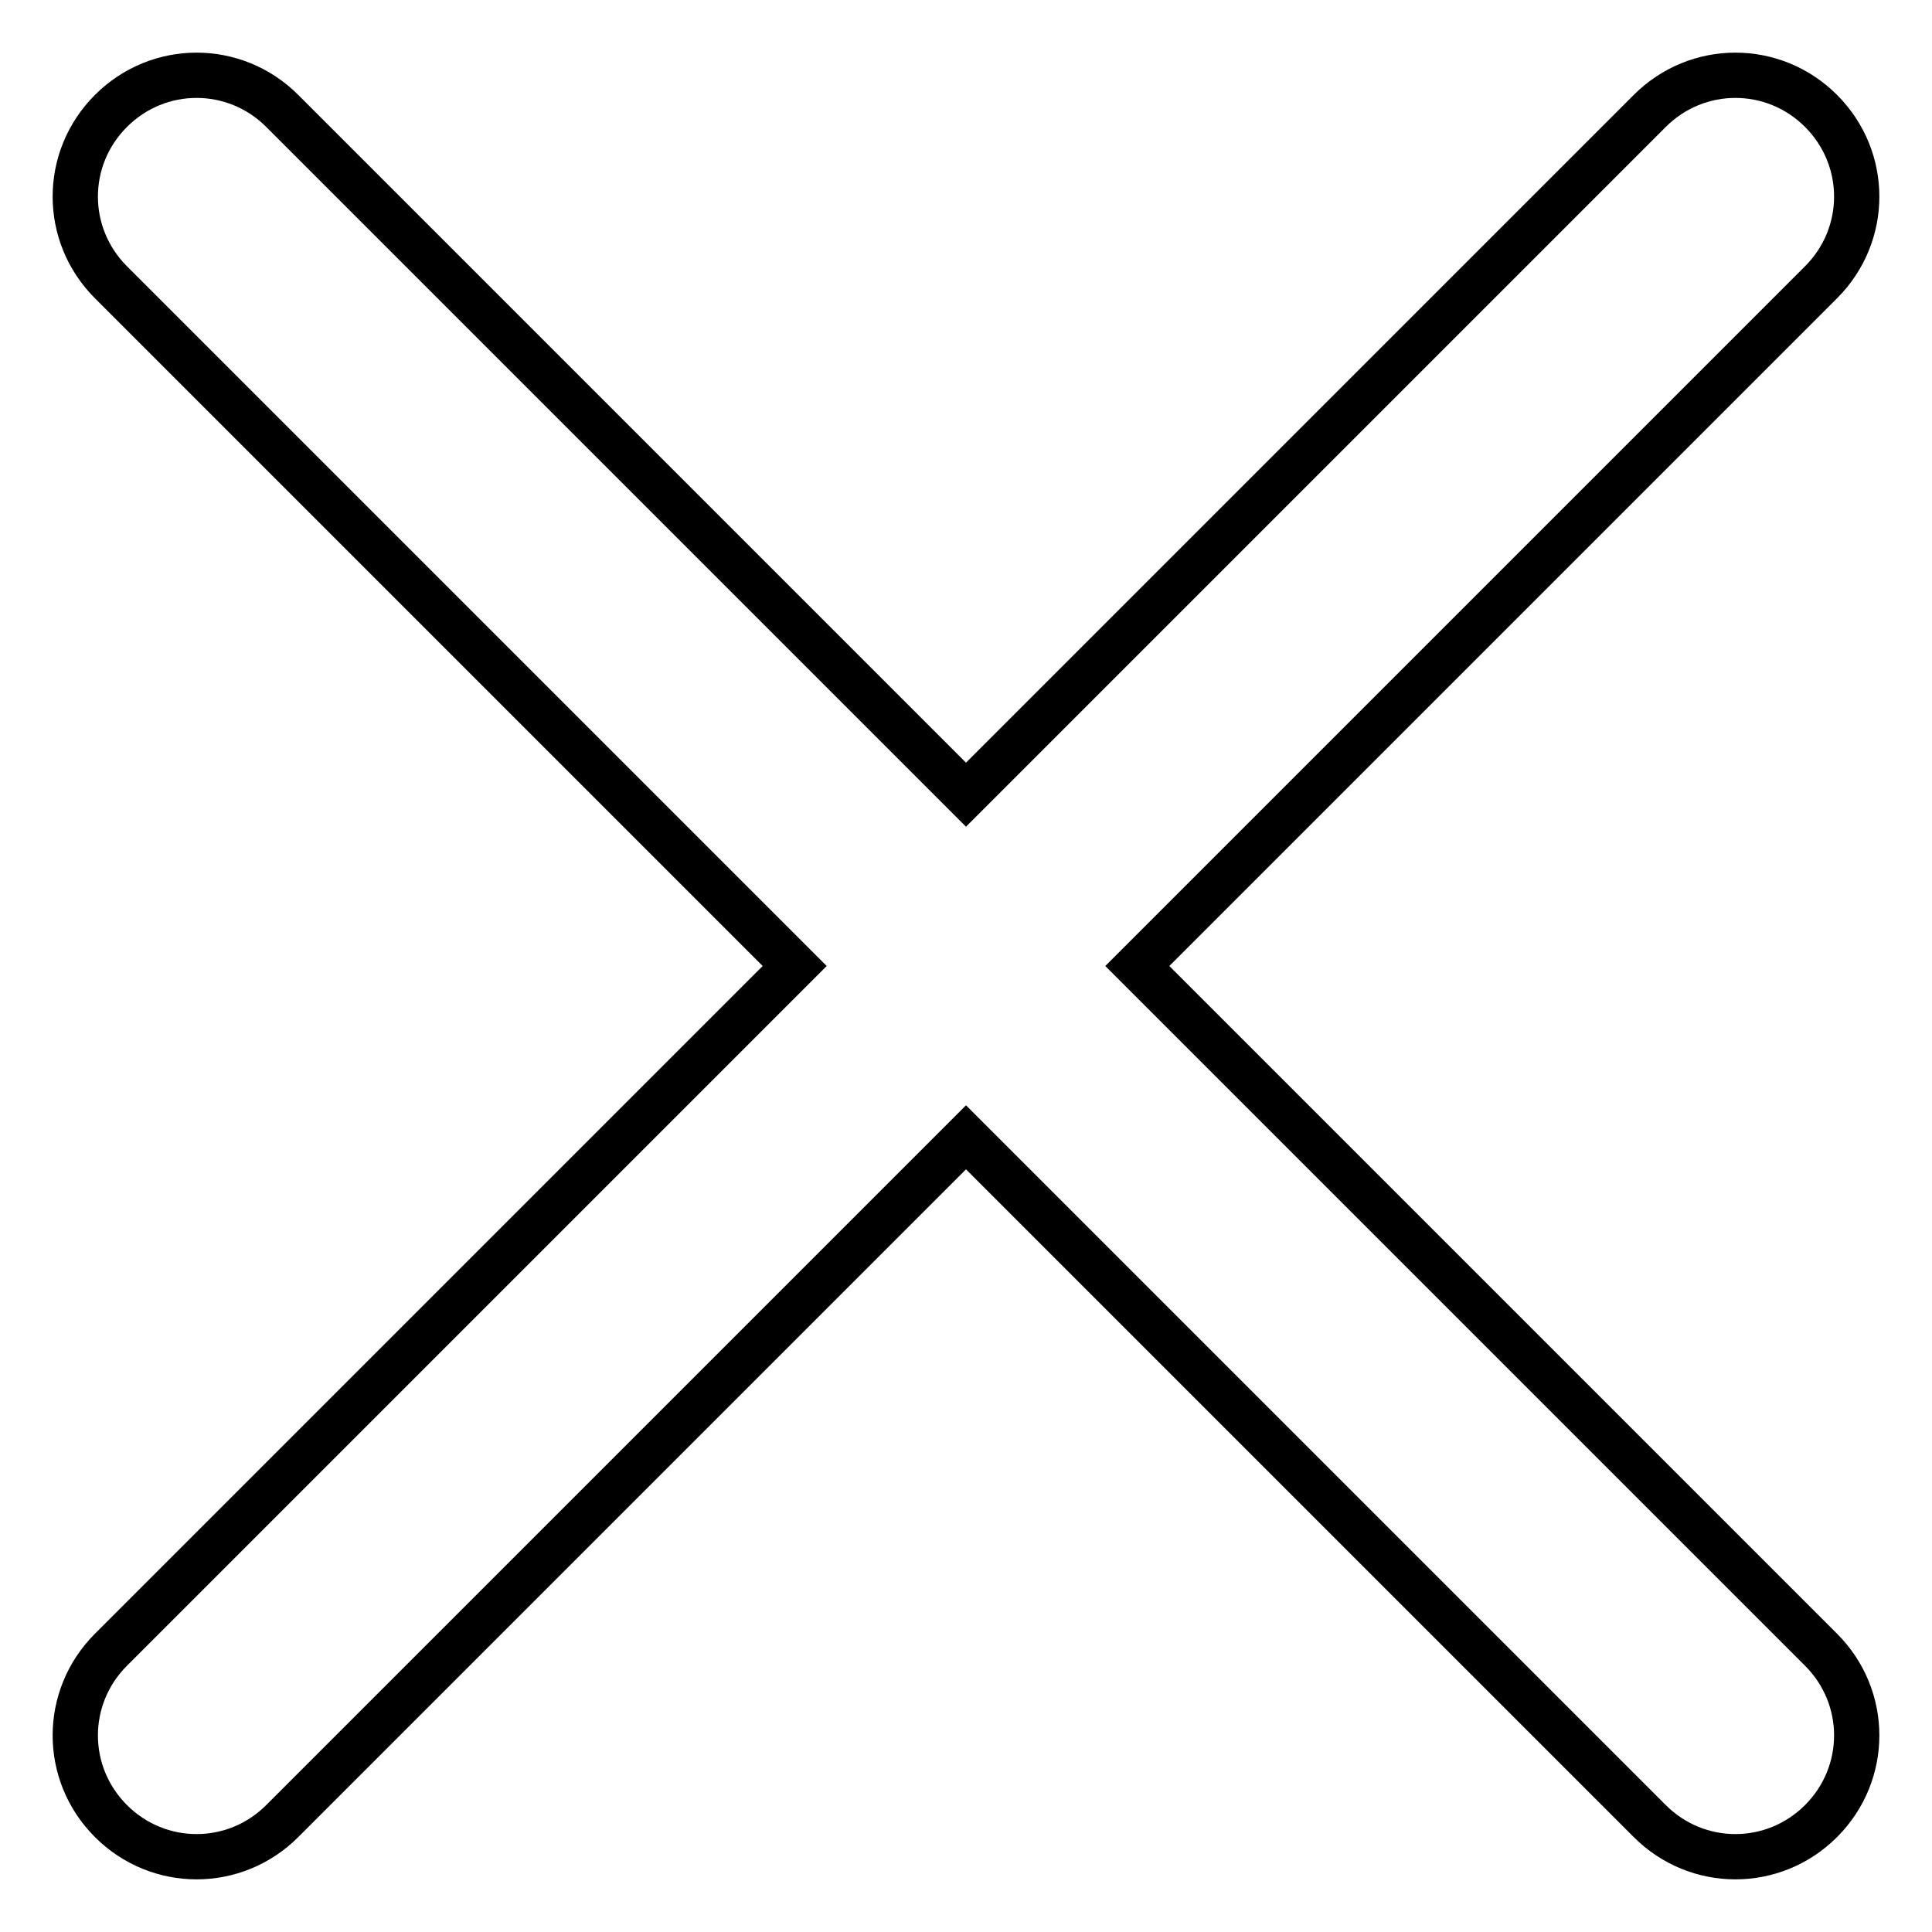
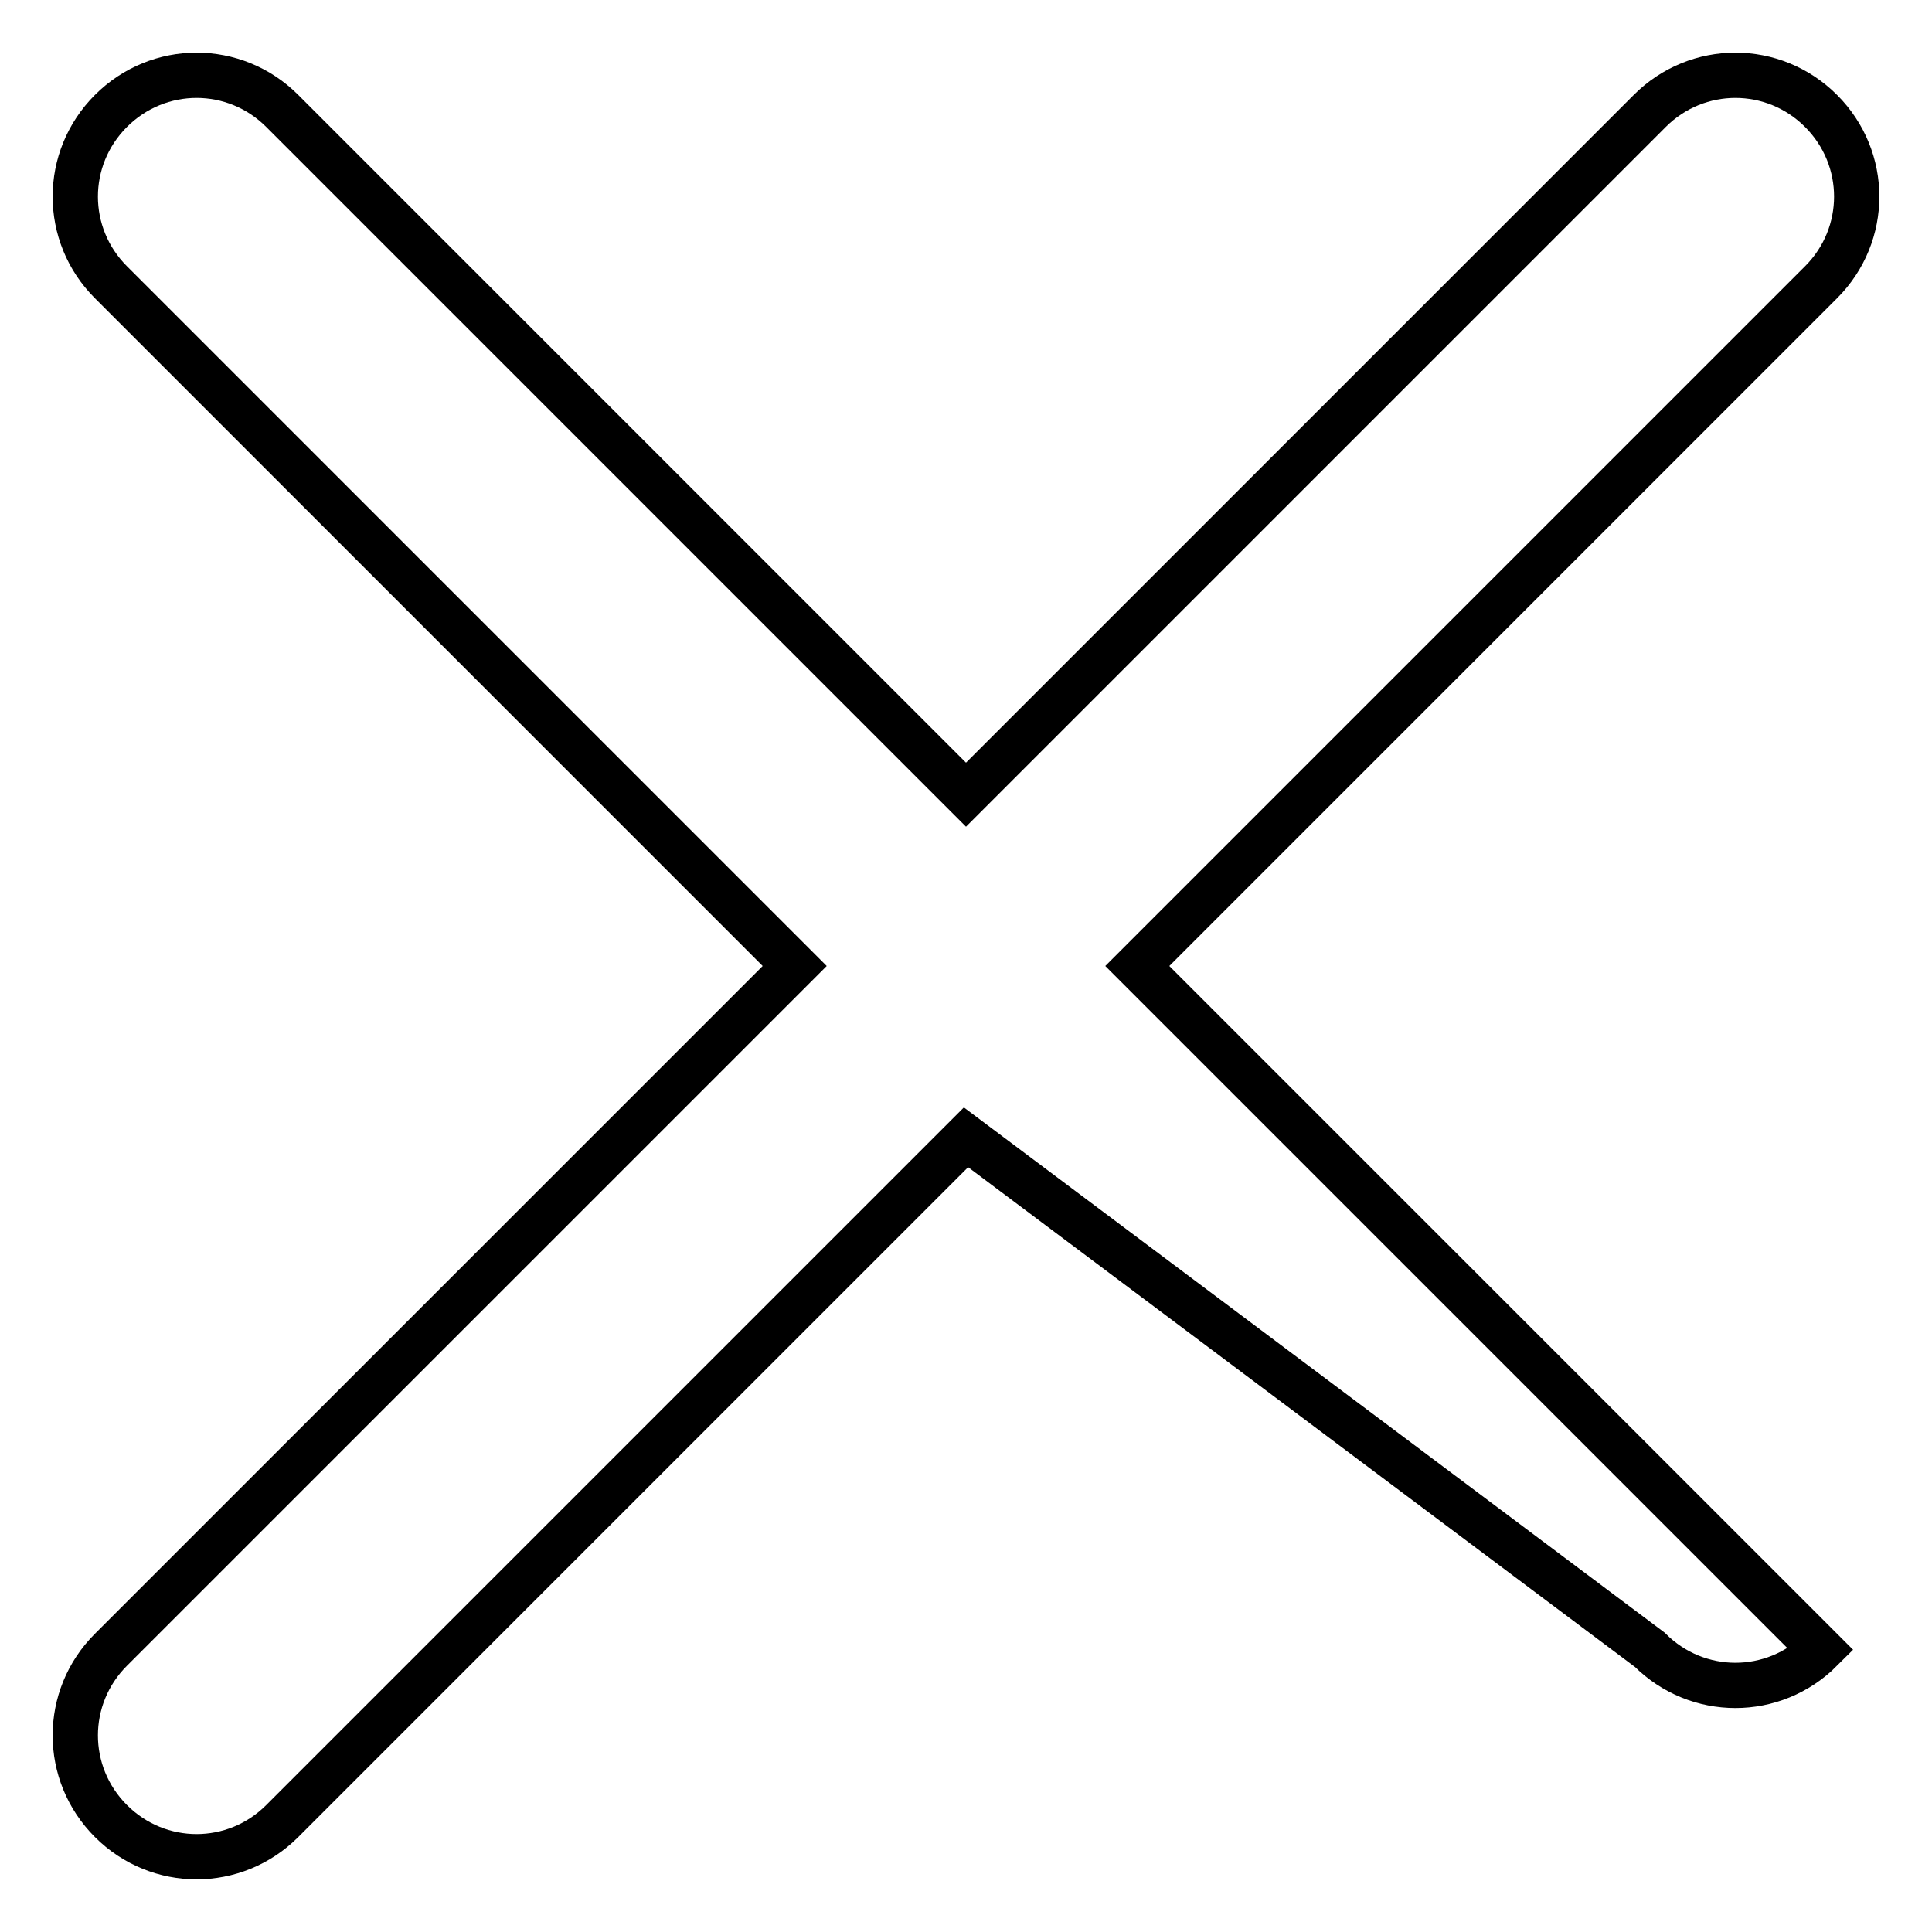
<svg xmlns="http://www.w3.org/2000/svg" version="1.1" x="0px" y="0px" viewBox="0 0 256 256" enable-background="new 0 0 256 256" xml:space="preserve">
  <g>
-     <path stroke-width="6" fill-opacity="0" stroke="#000000" d="M128,105.3l90.6-90.6c6.3-6.3,16.4-6.3,22.7,0c6.3,6.3,6.3,16.4,0,22.7L150.7,128l90.6,90.6 c6.3,6.3,6.3,16.4,0,22.7c-6.3,6.3-16.4,6.3-22.7,0L128,150.7l-90.6,90.6c-6.3,6.3-16.4,6.3-22.7,0c-6.3-6.3-6.3-16.4,0-22.7 l90.6-90.6L14.7,37.4c-6.3-6.3-6.3-16.4,0-22.7c6.3-6.3,16.4-6.3,22.7,0L128,105.3L128,105.3z" />
+     <path stroke-width="6" fill-opacity="0" stroke="#000000" d="M128,105.3l90.6-90.6c6.3-6.3,16.4-6.3,22.7,0c6.3,6.3,6.3,16.4,0,22.7L150.7,128l90.6,90.6 c-6.3,6.3-16.4,6.3-22.7,0L128,150.7l-90.6,90.6c-6.3,6.3-16.4,6.3-22.7,0c-6.3-6.3-6.3-16.4,0-22.7 l90.6-90.6L14.7,37.4c-6.3-6.3-6.3-16.4,0-22.7c6.3-6.3,16.4-6.3,22.7,0L128,105.3L128,105.3z" />
  </g>
</svg>